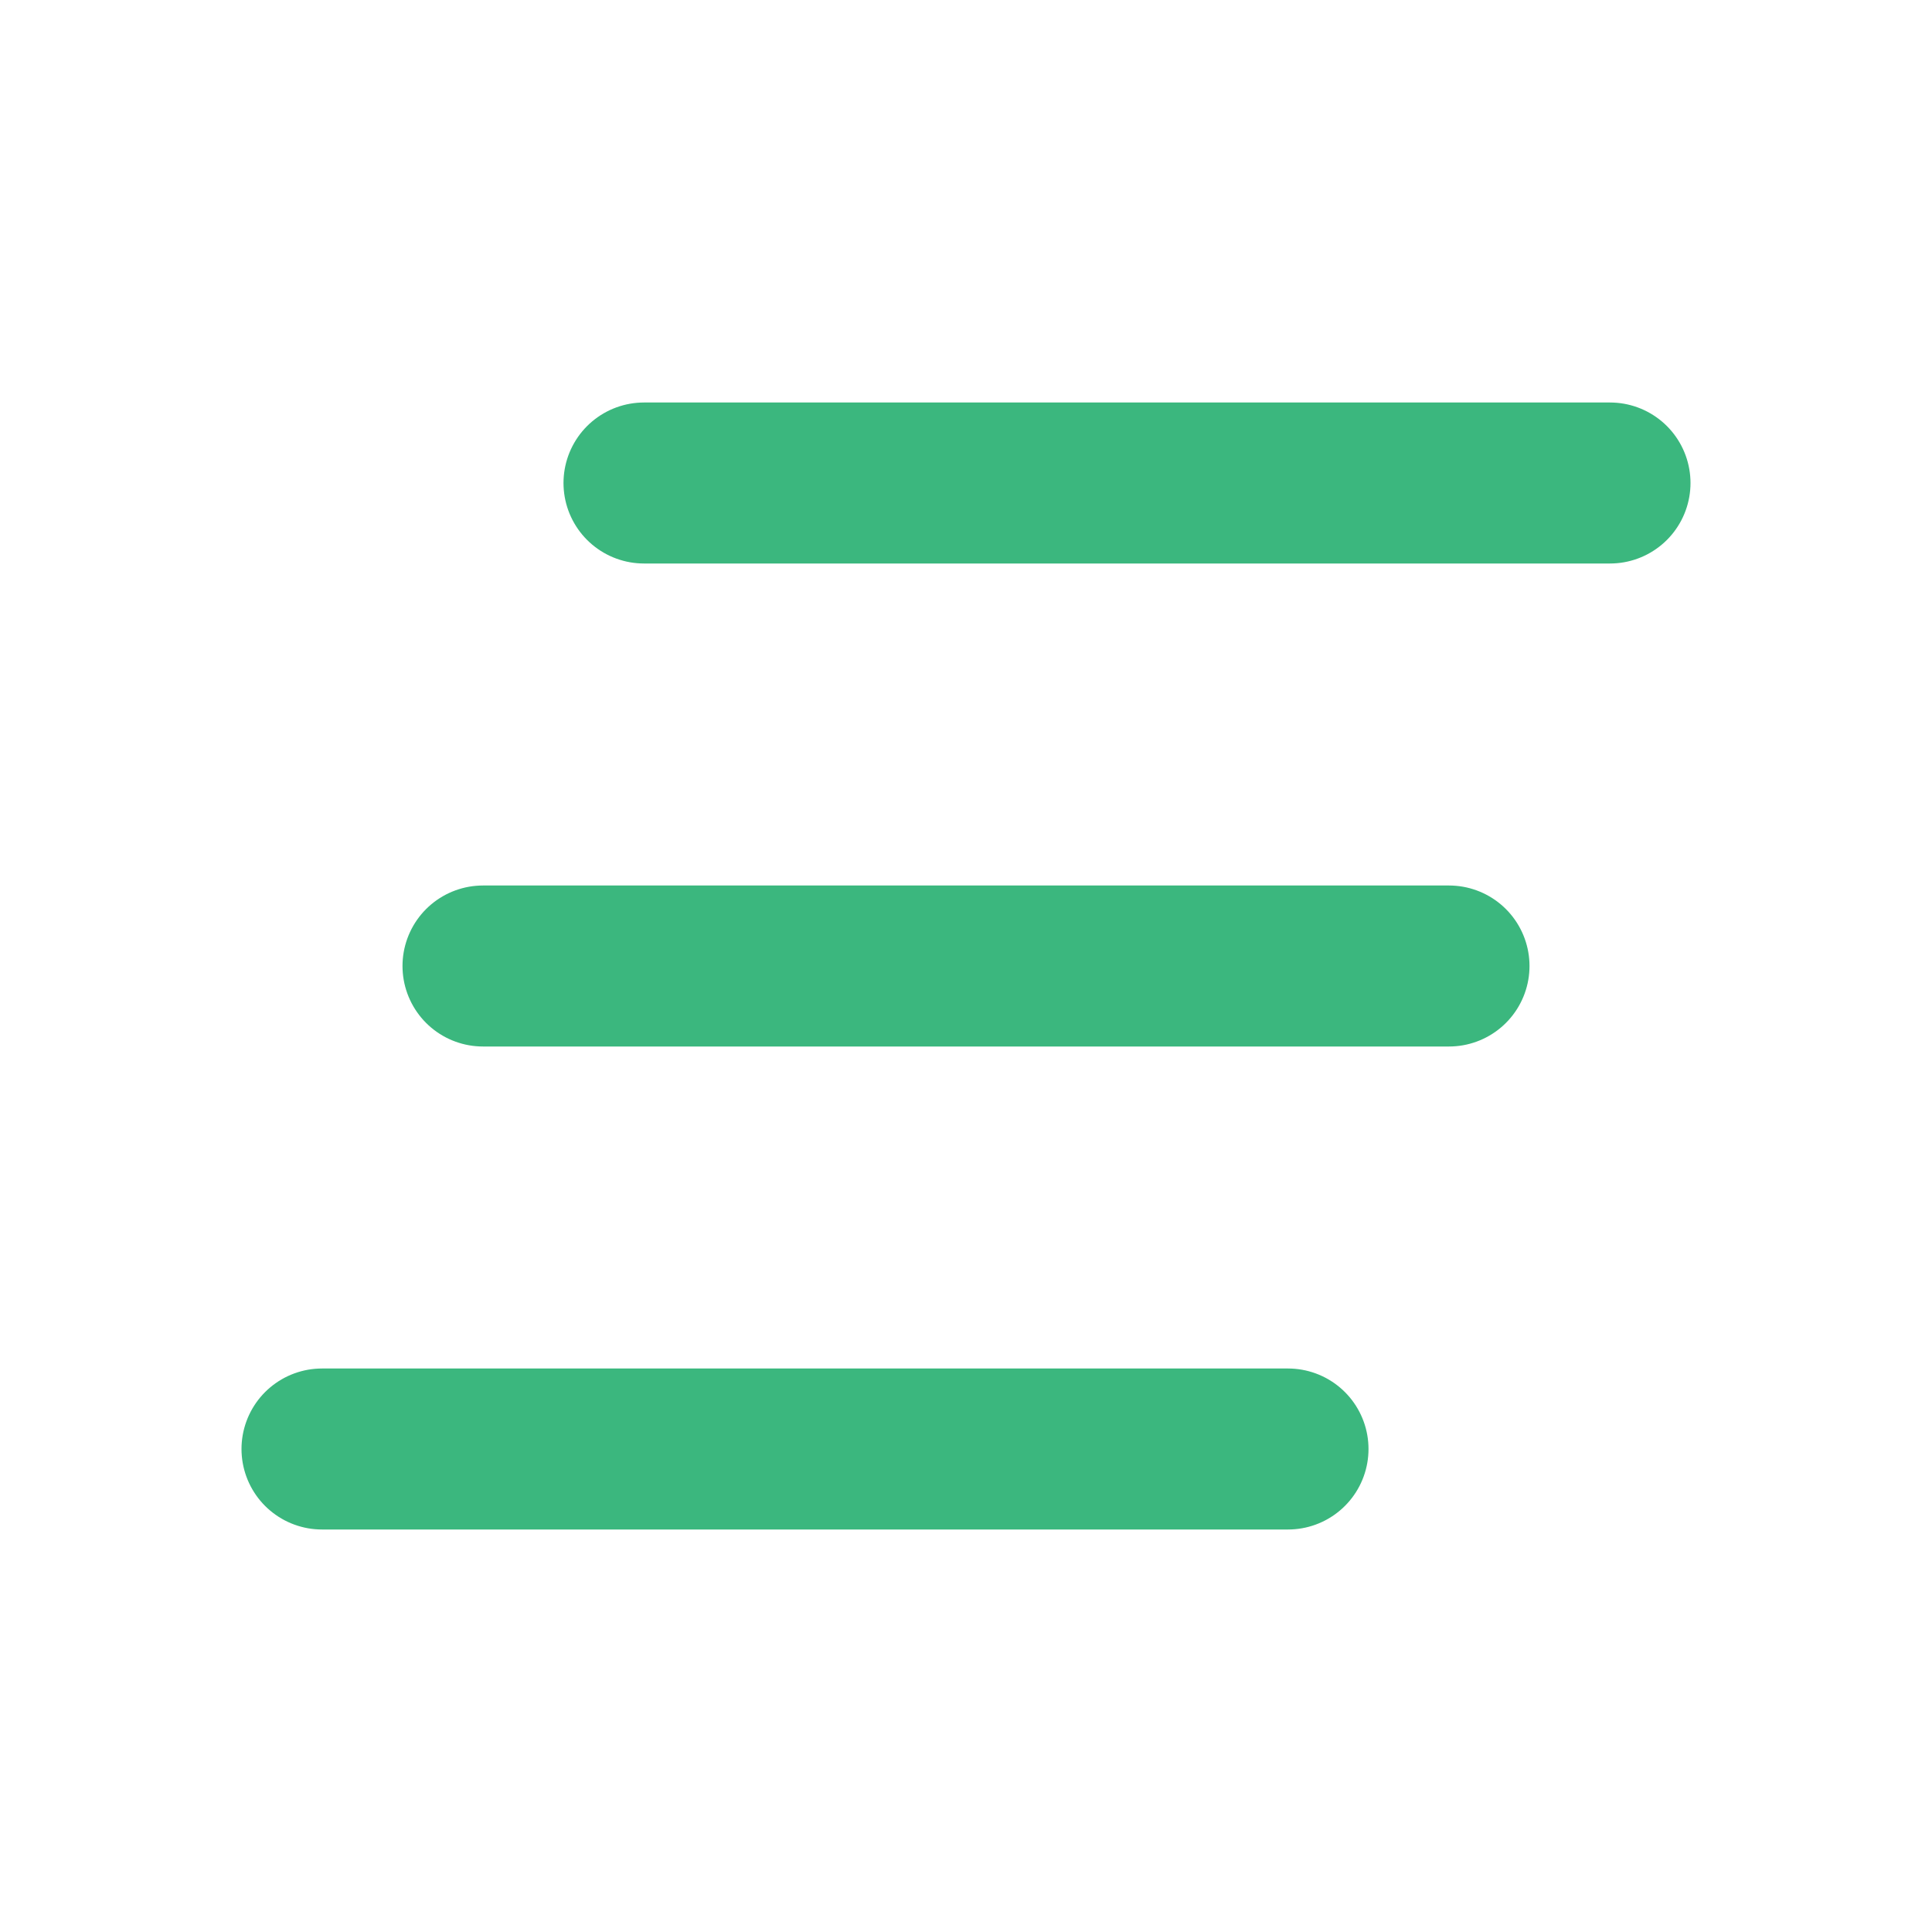
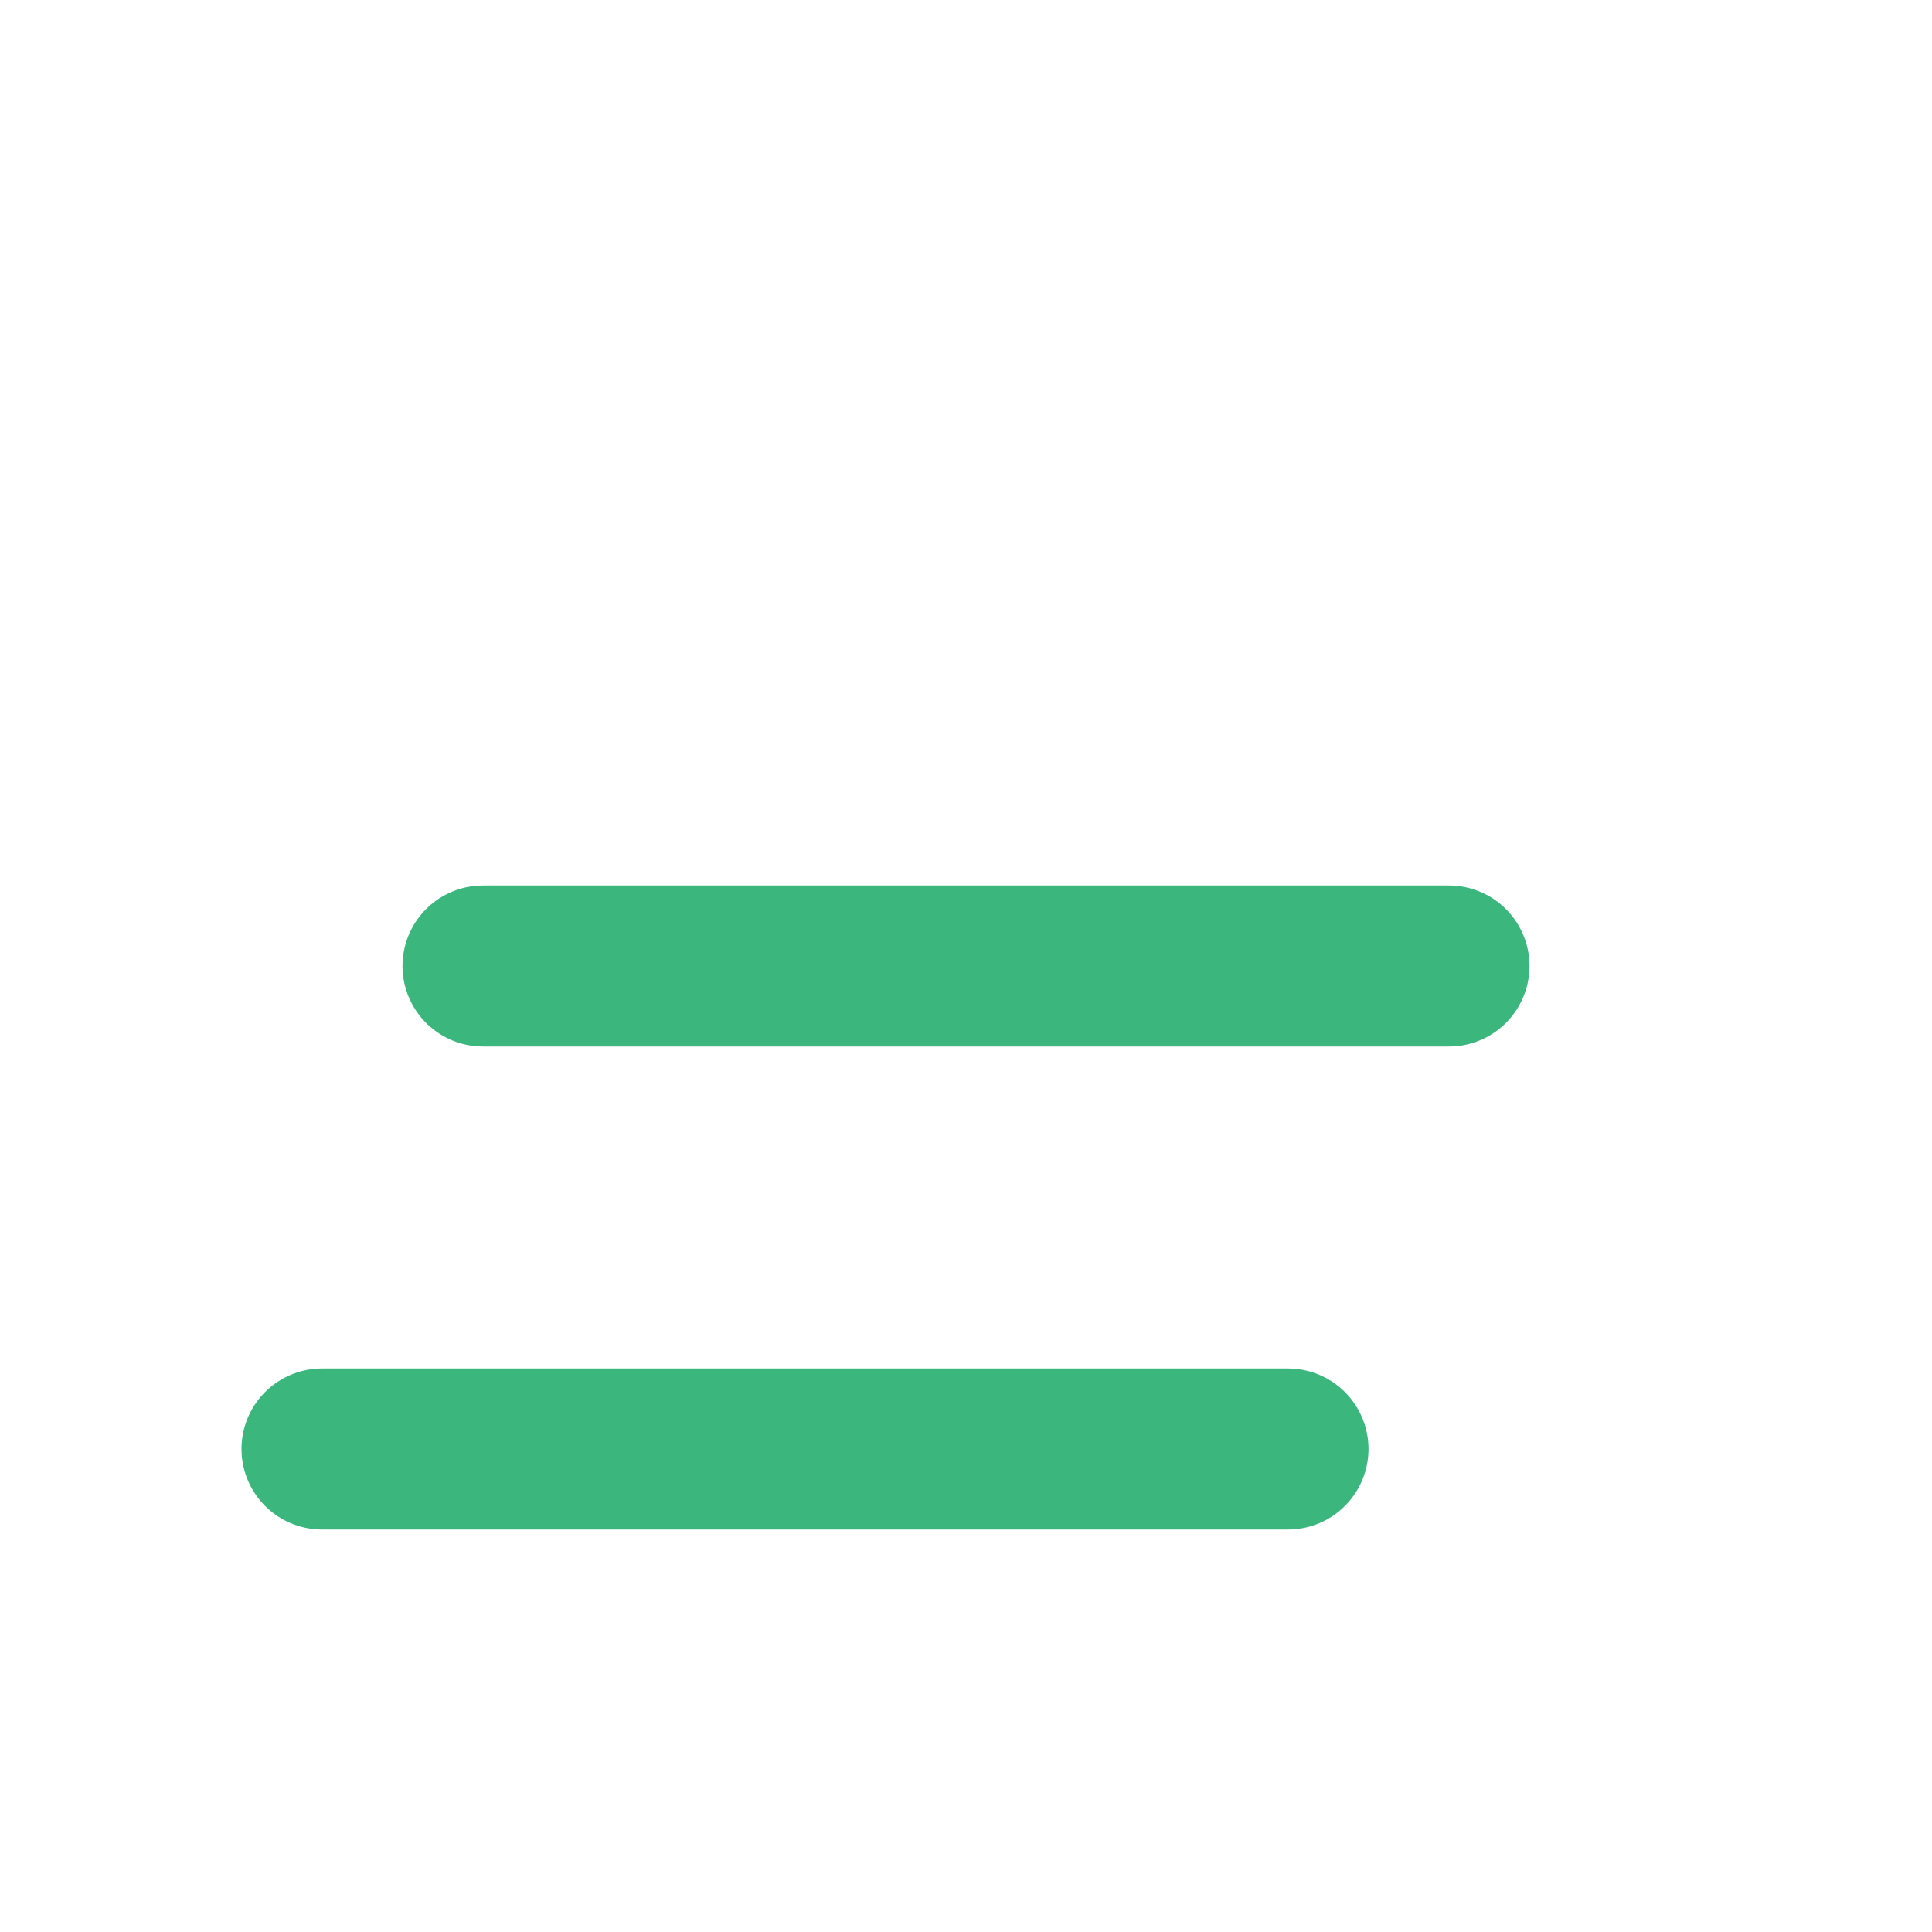
<svg xmlns="http://www.w3.org/2000/svg" width="24" height="24" viewBox="0 0 24 24" fill="none" stroke="#3BB77E" stroke-width="2" stroke-linecap="round" stroke-linejoin="round" class="icon icon-tabler icons-tabler-outline icon-tabler-clear-all">
  <path stroke="none" d="M0 0h24v24H0z" fill="none" />
-   <path d="M8 6h12" />
  <path d="M6 12h12" />
  <path d="M4 18h12" />
</svg>